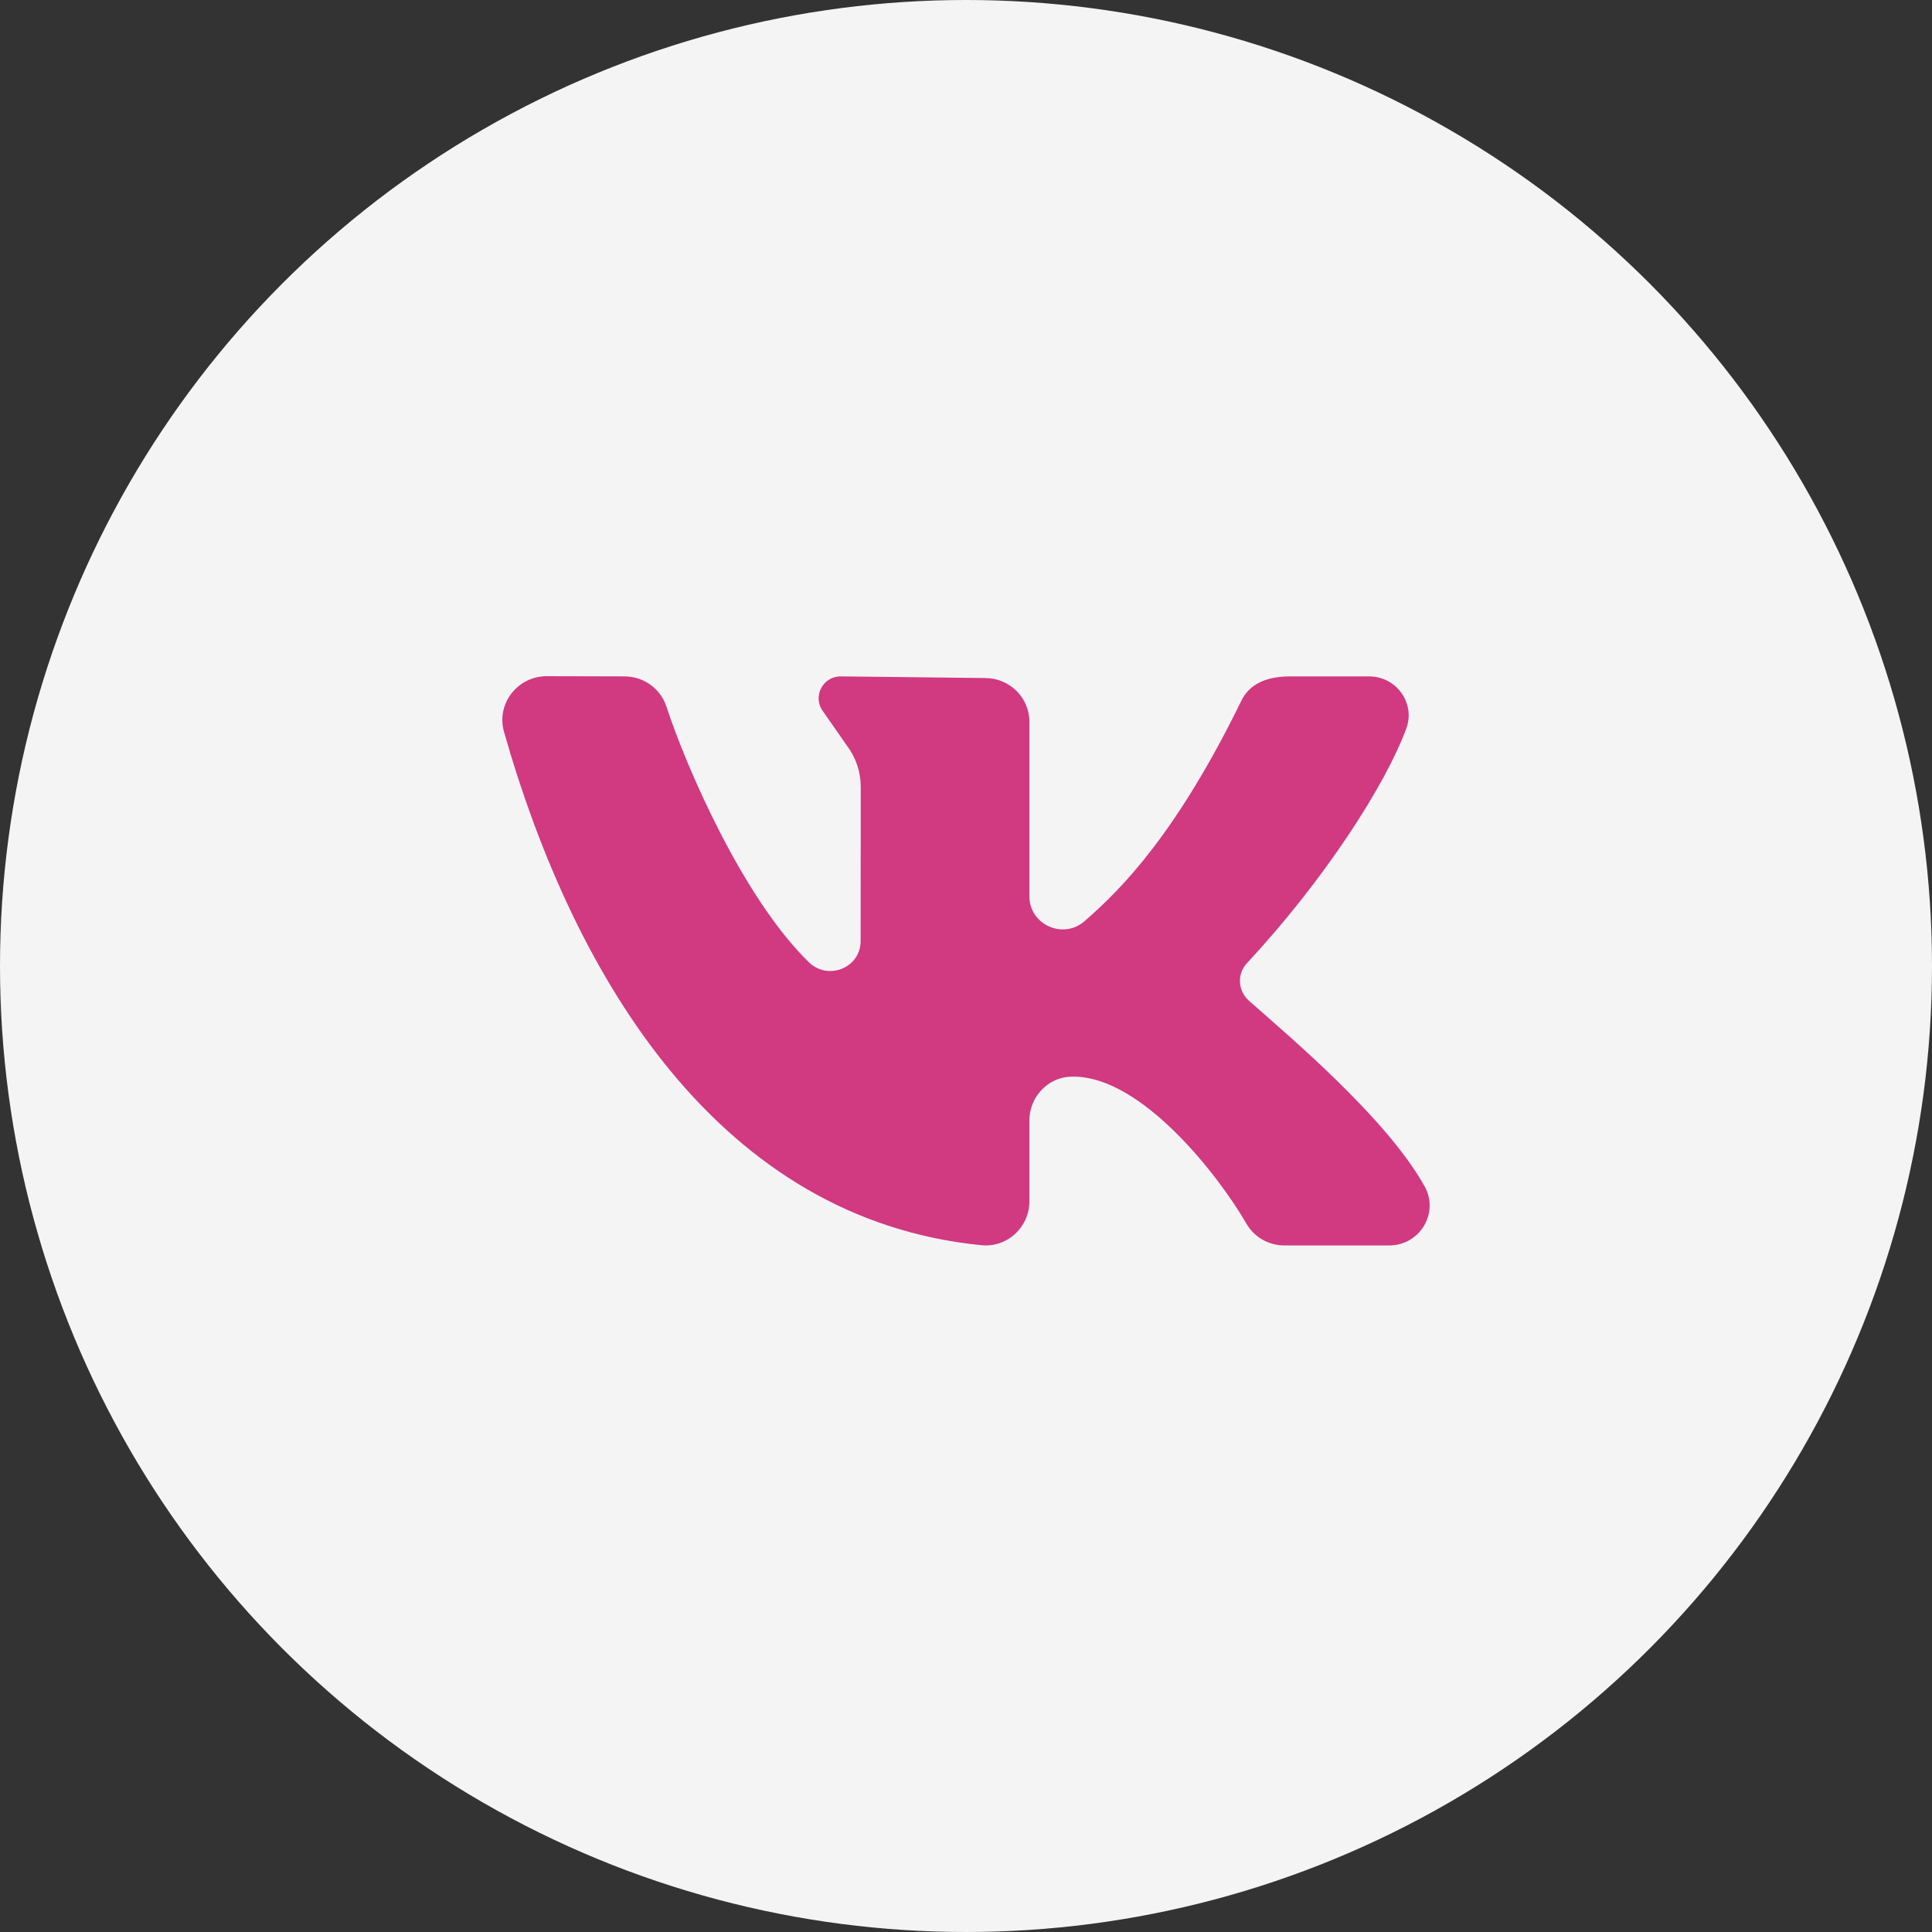
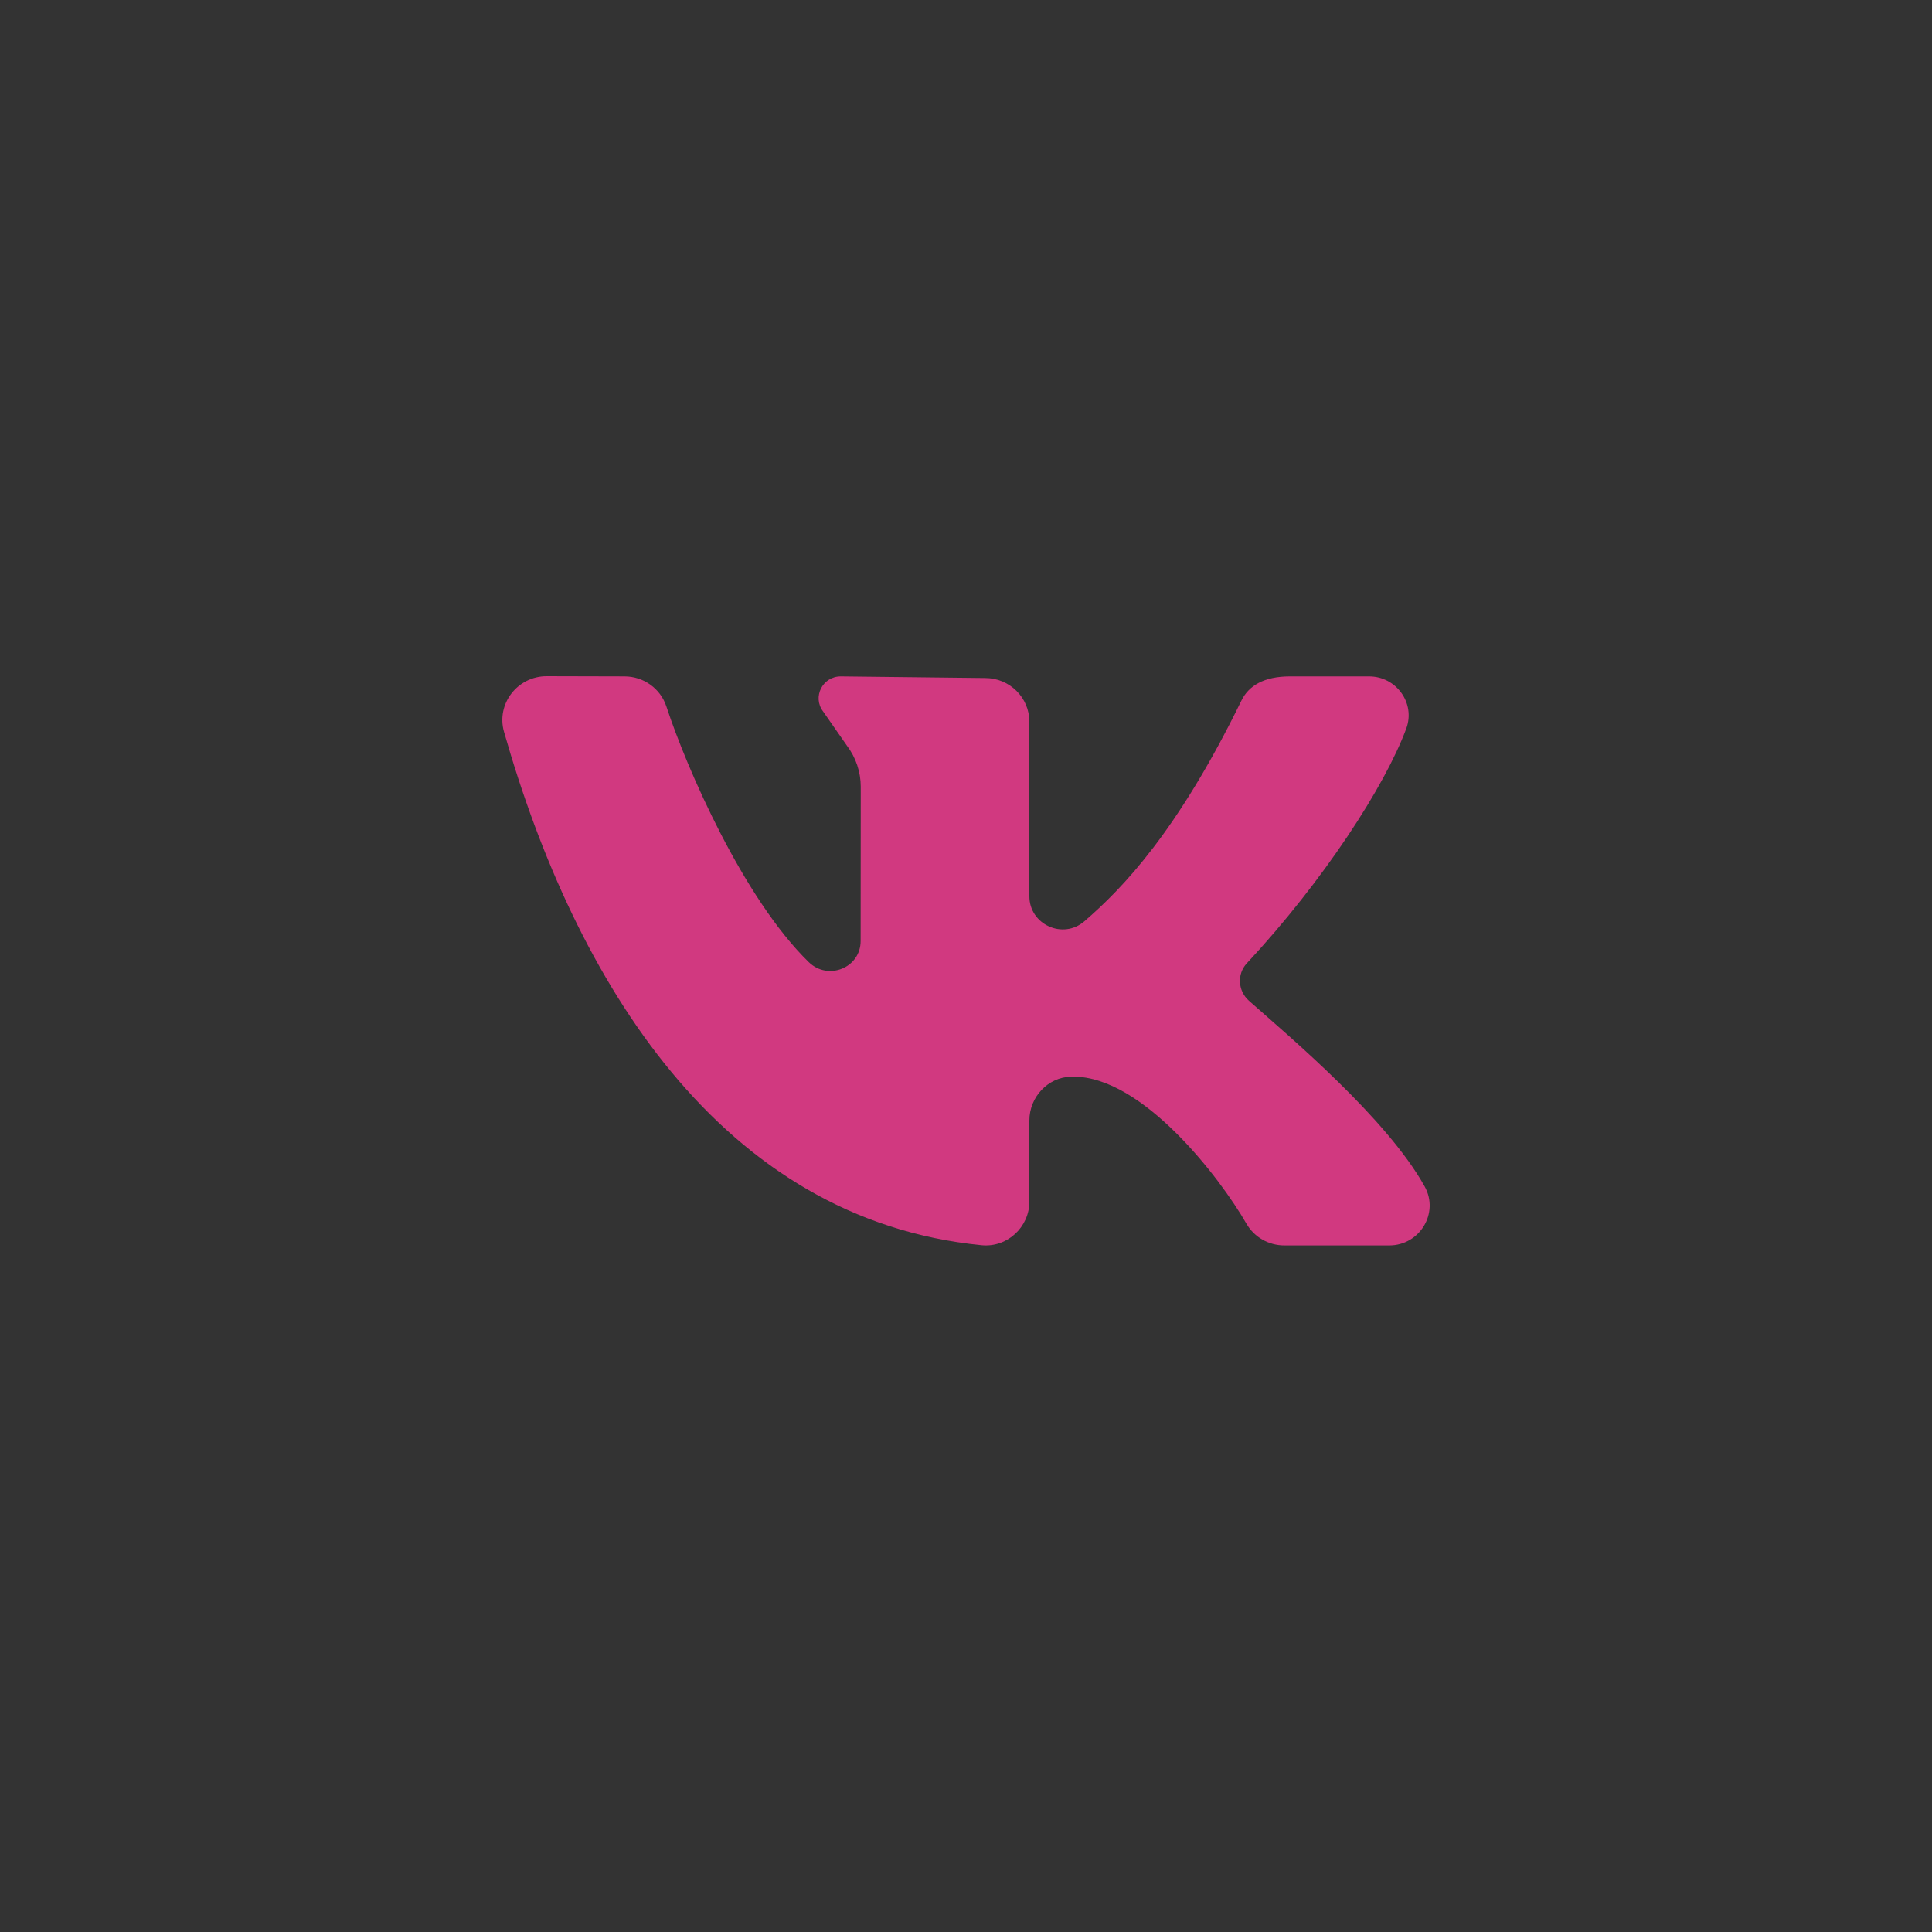
<svg xmlns="http://www.w3.org/2000/svg" width="100" height="100" viewBox="0 0 100 100" fill="none">
  <rect x="0" y="0" width="100" height="100" fill="#333333" stroke="none" />
-   <circle cx="50" cy="50" r="50" fill="#F4F4F5" />
  <path d="M73.741 61.412C71.781 57.884 66.731 53.645 64.647 51.8C64.076 51.295 64.015 50.421 64.534 49.862C68.513 45.587 71.695 40.675 72.79 37.706C73.273 36.395 72.273 35.01 70.864 35.01H66.769C65.42 35.01 64.63 35.494 64.254 36.265C60.947 43.041 58.111 45.973 56.126 47.687C55.014 48.647 53.28 47.852 53.28 46.391C53.28 43.577 53.28 39.938 53.28 37.358C53.28 36.107 52.257 35.095 50.995 35.095L43.516 35.01C42.574 35.01 42.037 36.076 42.602 36.823L43.837 38.596C44.301 39.21 44.552 39.957 44.552 40.724L44.546 48.707C44.546 50.096 42.862 50.774 41.863 49.801C38.482 46.509 35.549 39.786 34.493 36.571C34.188 35.64 33.316 35.012 32.328 35.01L28.295 35C26.782 35 25.675 36.434 26.087 37.879C29.772 50.814 37.333 63.119 50.807 64.453C52.135 64.584 53.28 63.515 53.28 62.192V57.996C53.28 56.793 54.224 55.759 55.437 55.728C55.48 55.727 55.522 55.727 55.565 55.727C59.129 55.727 63.12 60.914 64.517 63.34C64.918 64.038 65.669 64.464 66.48 64.464H71.905C73.488 64.464 74.504 62.785 73.741 61.412Z" fill="#D13980" />
</svg>